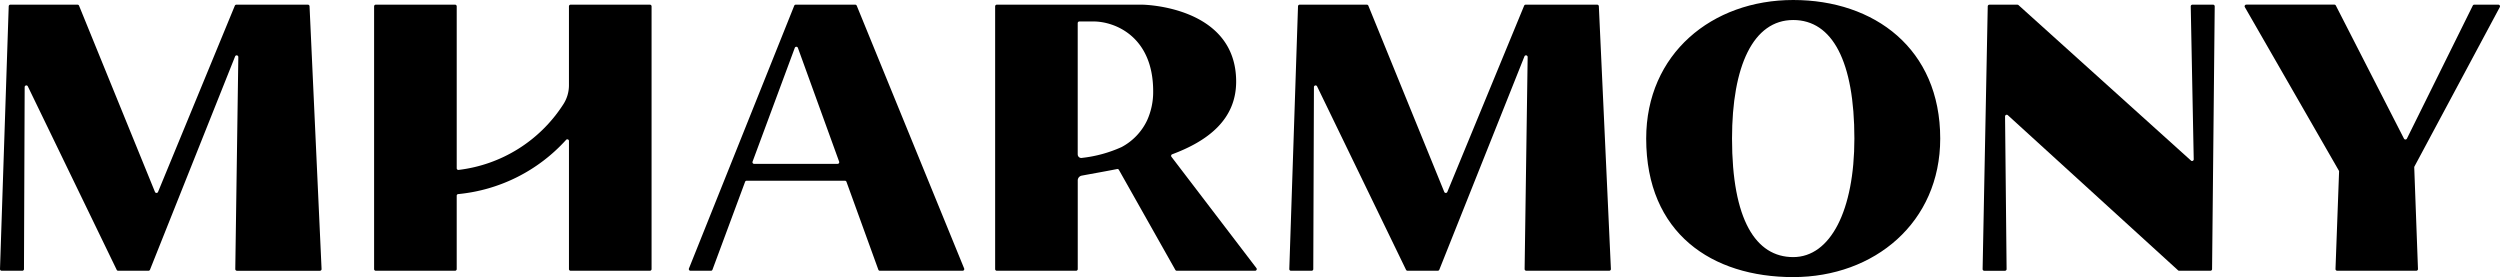
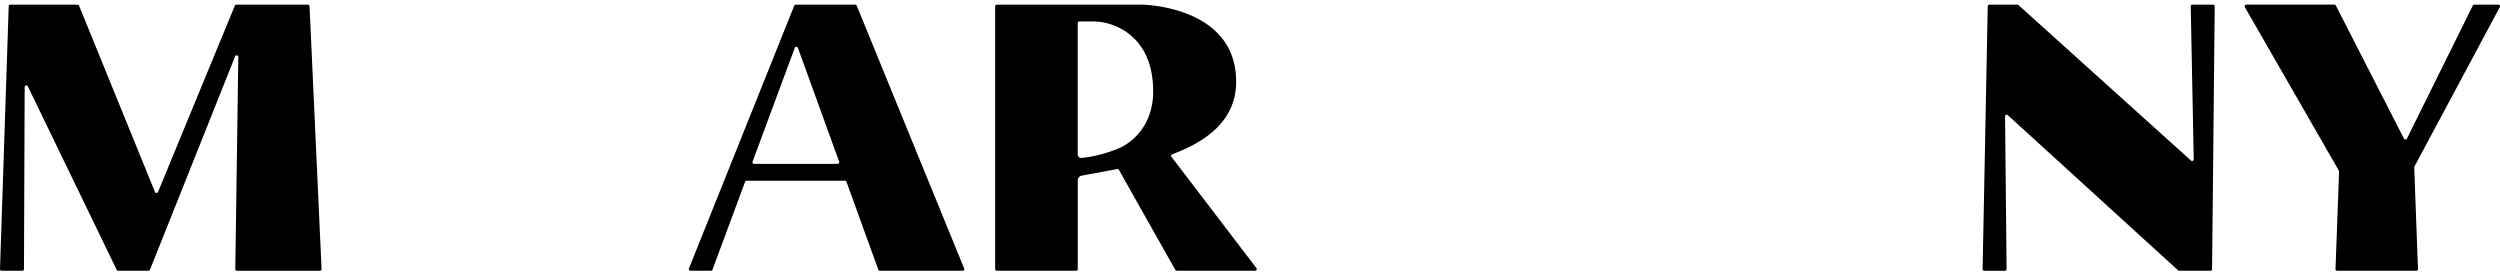
<svg xmlns="http://www.w3.org/2000/svg" viewBox="0 0 334.508 37.076" height="37.076" width="334.508" data-name="Grupo 8" id="Grupo_8">
  <defs>
    <clipPath id="clip-path">
      <rect fill="none" height="37.076" width="334.508" data-name="Rectángulo 10" id="Rectángulo_10" />
    </clipPath>
  </defs>
  <g clip-path="url(#clip-path)" data-name="Grupo 7" id="Grupo_7">
-     <path transform="translate(-95.735 -1.196)" d="M171.078,15.2a19.381,19.381,0,0,1-13.989,8.732.221.221,0,0,1-.244-.223V2.043a.222.222,0,0,0-.222-.222H146.014a.223.223,0,0,0-.223.222V37.2a.223.223,0,0,0,.223.223h10.608a.223.223,0,0,0,.222-.223V27.386a.217.217,0,0,1,.2-.22,22.343,22.343,0,0,0,14.433-7.254.221.221,0,0,1,.387.145V37.2a.223.223,0,0,0,.223.223h10.608a.223.223,0,0,0,.222-.223V2.043a.222.222,0,0,0-.222-.222H172.085a.222.222,0,0,0-.223.222V12.585a4.686,4.686,0,0,1-.784,2.616" data-name="Trazado 4" id="Trazado_4" />
    <path transform="translate(-176.277 -1.196)" d="M284.764,1.821h-2.011a.223.223,0,0,0-.207.14L268.46,37.119a.223.223,0,0,0,.207.306H271.4a.223.223,0,0,0,.209-.146l4.362-11.755a.223.223,0,0,1,.209-.145h13.15a.223.223,0,0,1,.209.147L293.8,37.278a.223.223,0,0,0,.209.147h11.069a.223.223,0,0,0,.206-.307L290.913,1.959a.223.223,0,0,0-.206-.138Zm-7.791,21L282.621,7.6a.222.222,0,0,1,.418,0l5.517,15.221a.222.222,0,0,1-.209.3H277.181a.223.223,0,0,1-.209-.3" data-name="Trazado 5" id="Trazado_5" />
-     <path transform="translate(-329.942 -1.196)" d="M533.876,1.959,523.6,26.875a.223.223,0,0,1-.412,0L513.033,1.96a.223.223,0,0,0-.206-.139h-8.985a.222.222,0,0,0-.222.215l-1.165,35.158a.223.223,0,0,0,.223.23h2.763a.222.222,0,0,0,.222-.221l.087-24.353a.223.223,0,0,1,.423-.1l11.9,24.546a.223.223,0,0,0,.2.125h4.048a.223.223,0,0,0,.207-.14l11.39-28.542a.223.223,0,0,1,.429.086l-.406,28.37a.223.223,0,0,0,.222.226h11.1a.223.223,0,0,0,.223-.233L543.873,2.033a.223.223,0,0,0-.222-.212h-9.569a.223.223,0,0,0-.206.138" data-name="Trazado 6" id="Trazado_6" />
    <path transform="translate(-507.368 -1.196)" d="M800.529,22.682l-23.077-20.8a.221.221,0,0,0-.149-.057h-3.747a.222.222,0,0,0-.222.218L772.648,37.2a.223.223,0,0,0,.223.227h2.763a.223.223,0,0,0,.223-.225l-.206-20.426a.223.223,0,0,1,.373-.167L798.8,37.366a.222.222,0,0,0,.15.058h4.179a.223.223,0,0,0,.222-.22l.353-35.158a.222.222,0,0,0-.222-.225h-2.763a.223.223,0,0,0-.223.227l.4,20.464a.223.223,0,0,1-.372.17" data-name="Trazado 7" id="Trazado_7" />
    <path transform="translate(-574.419 -1.196)" d="M908.7,1.821h-3.215a.221.221,0,0,0-.2.124l-8.811,17.793a.223.223,0,0,1-.4,0l-9.111-17.8a.223.223,0,0,0-.2-.122H874.98a.223.223,0,0,0-.193.334l12.579,21.878a.219.219,0,0,1,.029.119l-.479,13.042a.223.223,0,0,0,.222.231H897.73a.223.223,0,0,0,.222-.231l-.5-13.6a.22.22,0,0,1,.026-.113L908.9,2.149a.222.222,0,0,0-.2-.328" data-name="Trazado 8" id="Trazado_8" />
    <path transform="translate(0 -1.196)" d="M31.421,1.959,21.147,26.875a.223.223,0,0,1-.412,0L10.579,1.96a.223.223,0,0,0-.206-.139H1.388a.222.222,0,0,0-.222.215L0,37.194a.223.223,0,0,0,.222.23H2.986a.222.222,0,0,0,.222-.221L3.3,12.849a.223.223,0,0,1,.423-.1L15.614,37.3a.223.223,0,0,0,.2.125h4.048a.223.223,0,0,0,.207-.14L31.458,8.742a.223.223,0,0,1,.43.086L31.482,37.2a.223.223,0,0,0,.223.226h11.1a.223.223,0,0,0,.222-.233L41.418,2.033a.223.223,0,0,0-.222-.212H31.627a.223.223,0,0,0-.206.138" data-name="Trazado 9" id="Trazado_9" />
    <path transform="translate(-254.665 -1.196)" d="M420.066,12.112c0-10.15-12.551-10.291-12.551-10.291H388.041a.223.223,0,0,0-.223.222V37.2a.223.223,0,0,0,.223.223h10.608a.223.223,0,0,0,.222-.223V25.339a.65.65,0,0,1,.529-.642c1.422-.267,3.042-.545,4.738-.883a.223.223,0,0,1,.238.108l7.553,13.388a.221.221,0,0,0,.194.113H422.6a.222.222,0,0,0,.177-.357L411.41,22.179a.22.22,0,0,1,.1-.341c4.716-1.76,8.556-4.606,8.556-9.726m-21.2,9.72V4.29a.222.222,0,0,1,.222-.222h1.893c2.822,0,7.982,1.979,7.982,9.343a9.2,9.2,0,0,1-.817,3.9,7.852,7.852,0,0,1-3.4,3.558,17.478,17.478,0,0,1-5.285,1.451.477.477,0,0,1-.591-.484" data-name="Trazado 10" id="Trazado_10" />
-     <path transform="translate(-421.276 0)" d="M661.213,0c-10.864,0-19.671,7.2-19.671,18.538,0,12.692,8.807,18.538,19.671,18.538s19.671-7.306,19.671-18.538C680.884,6.522,672.077,0,661.213,0m0,34.4c-5.014,0-8.186-5-8.186-15.861,0-9.7,2.834-15.861,8.186-15.861,5.262,0,8.186,5.58,8.186,15.861,0,9.61-3.2,15.861-8.186,15.861" data-name="Trazado 11" id="Trazado_11" />
  </g>
</svg>